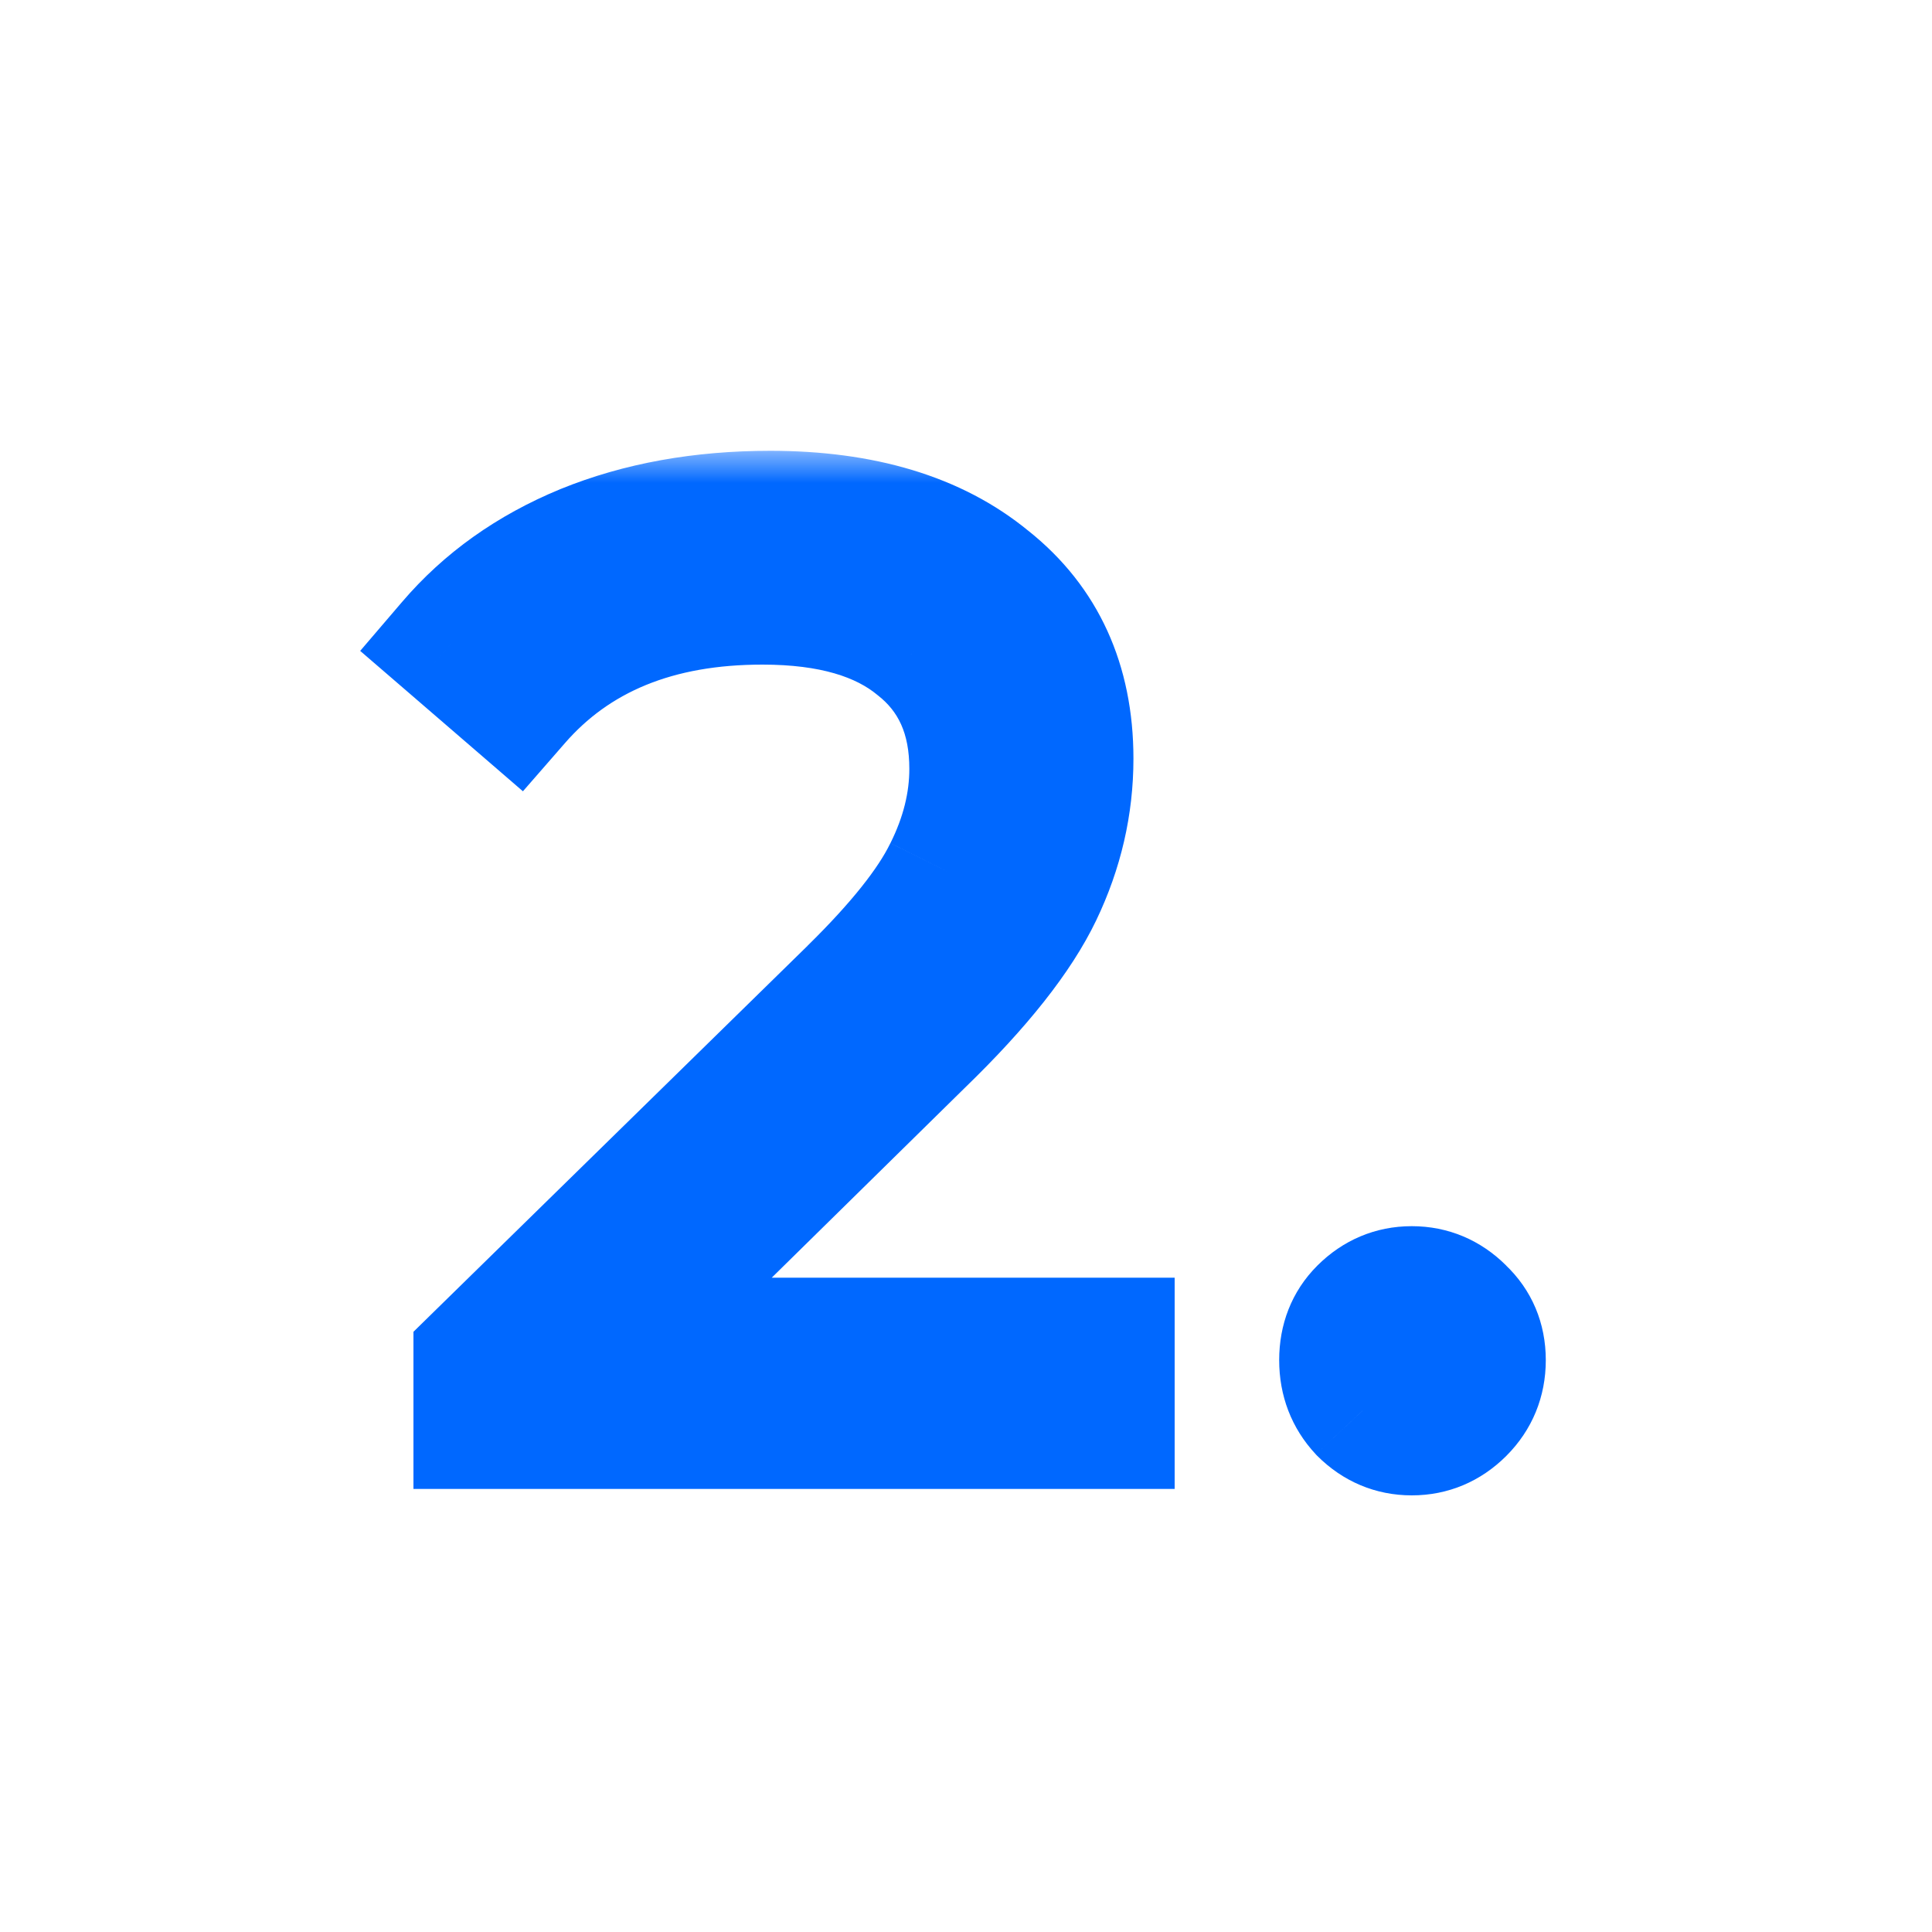
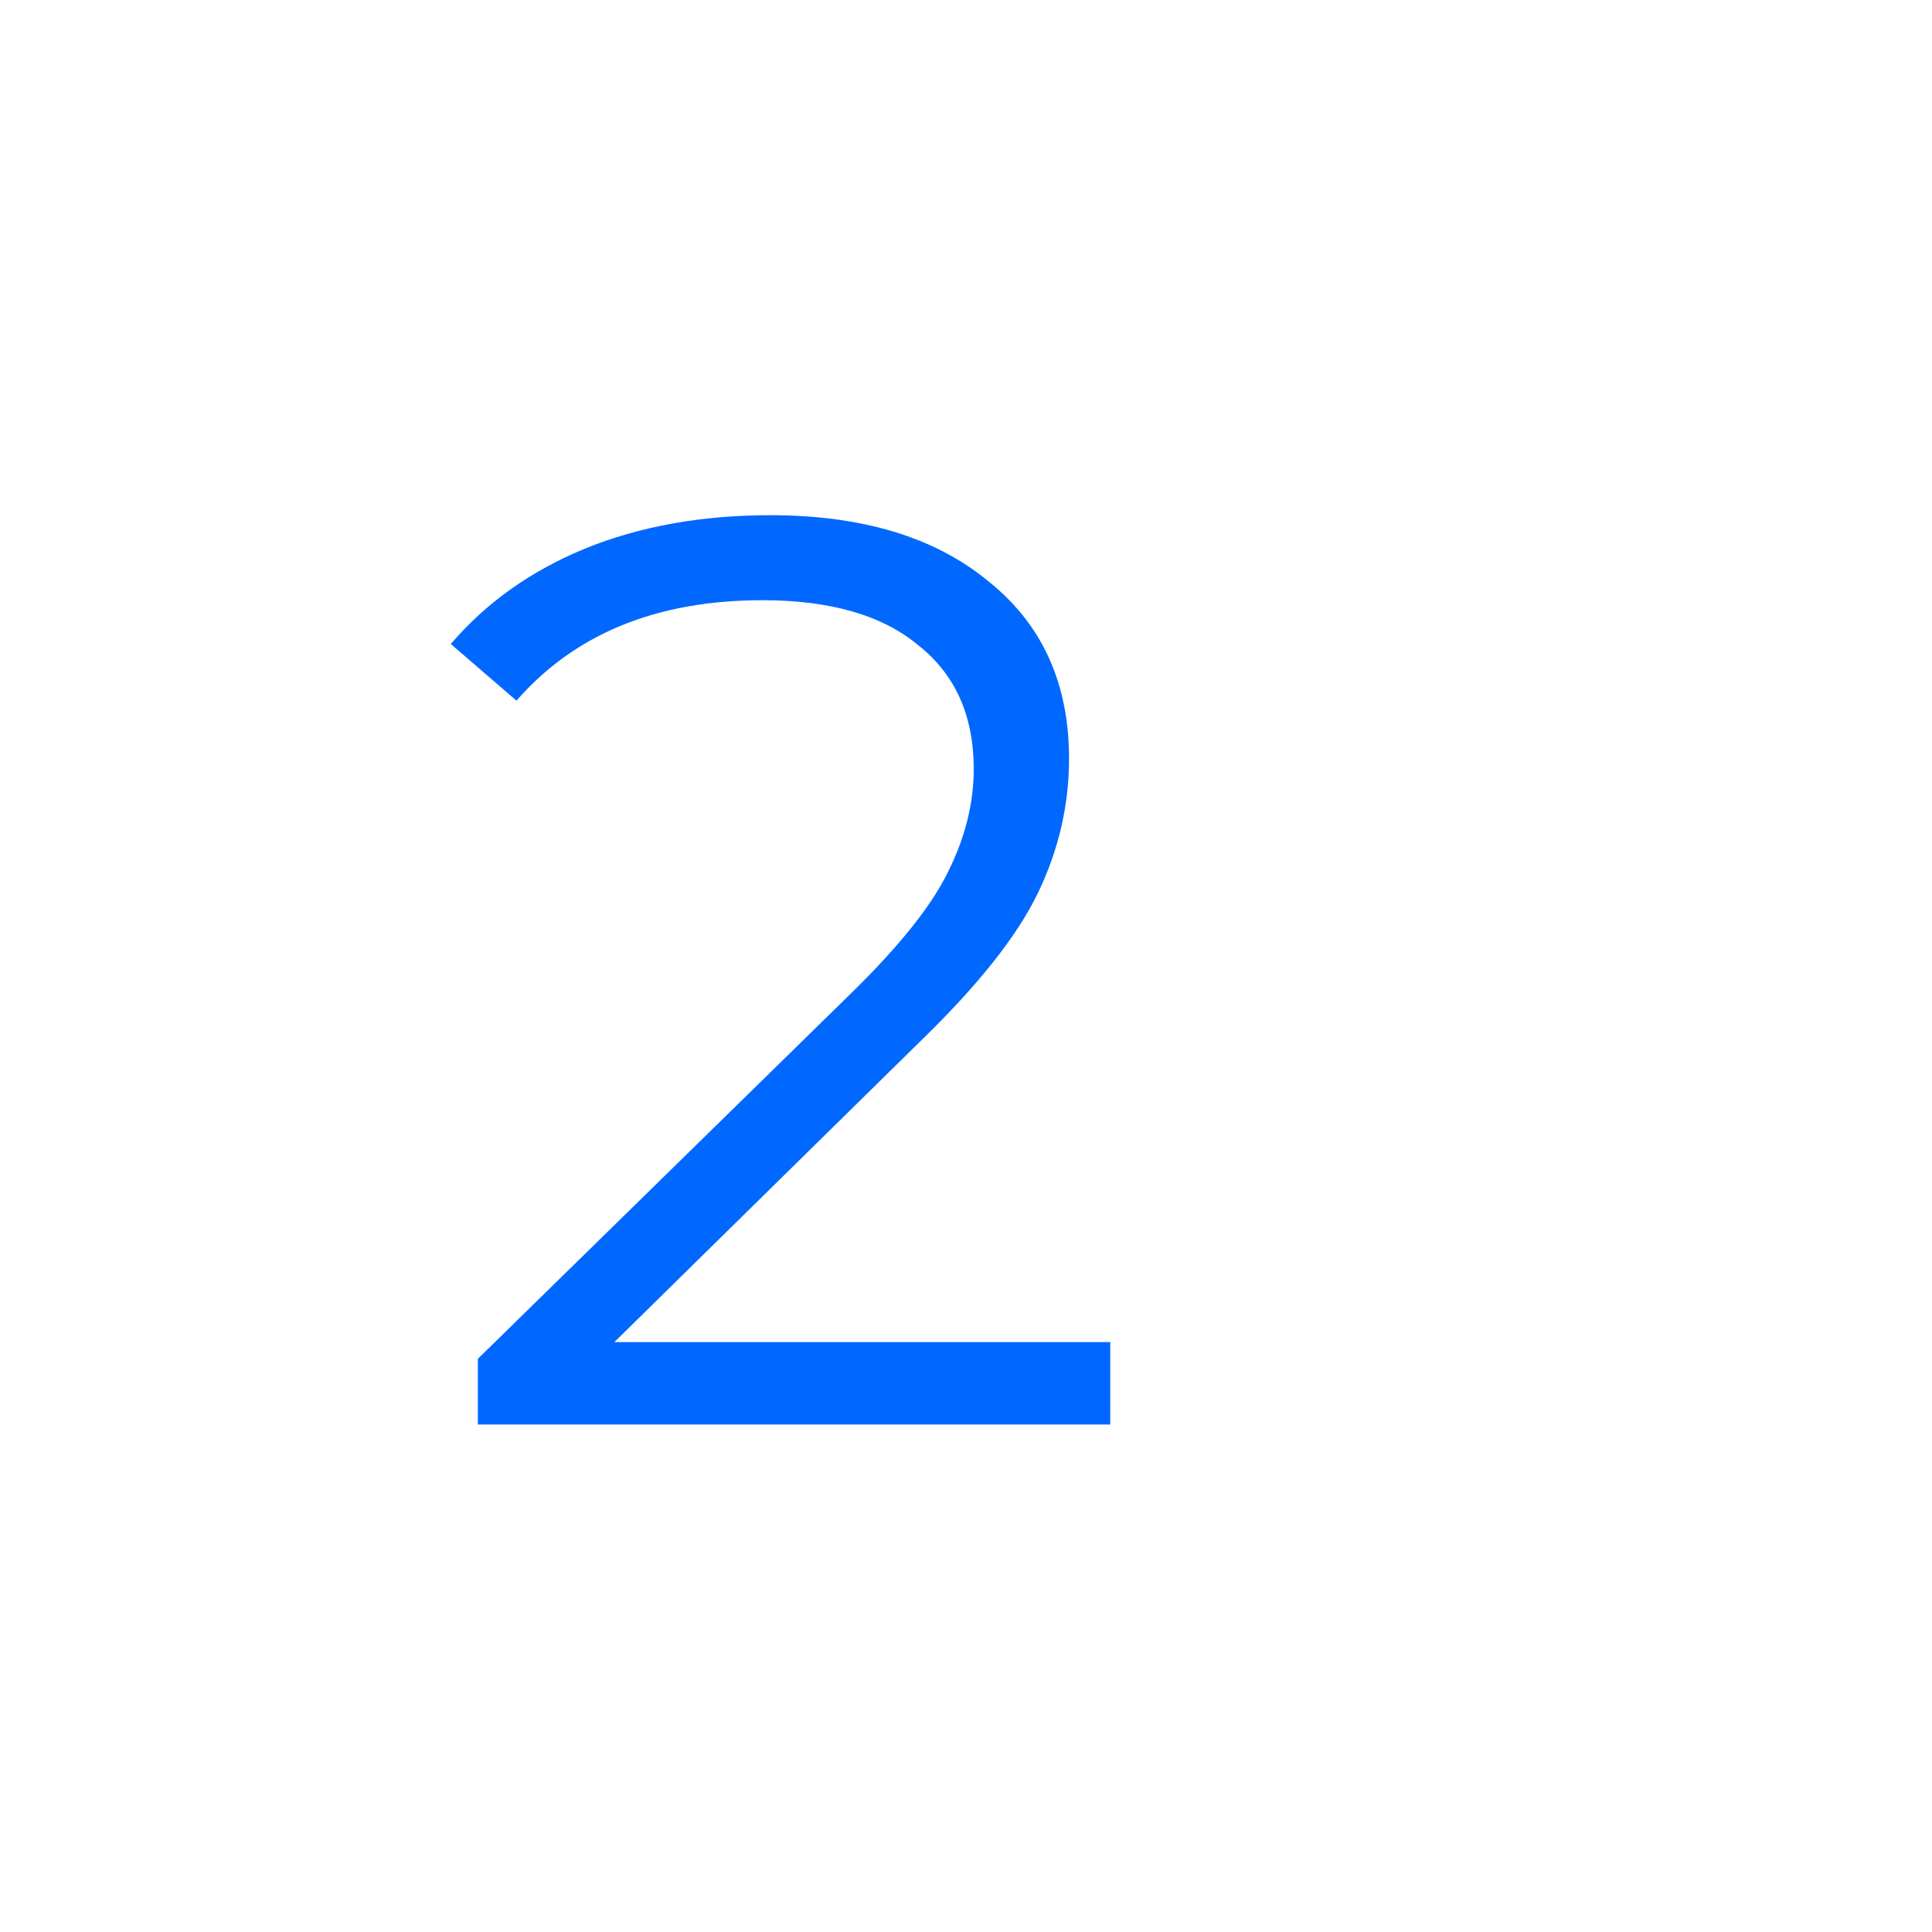
<svg xmlns="http://www.w3.org/2000/svg" width="30" height="30" viewBox="0 0 30 30" fill="none">
  <mask id="path-1-outside-1_29_169" maskUnits="userSpaceOnUse" x="5" y="7" width="20" height="17" fill="black">
    <rect fill="white" x="5" y="7" width="20" height="17" />
-     <path d="M17.24 20.84V22.12H7.42V21.1L13.24 15.4C13.973 14.68 14.467 14.06 14.72 13.54C14.987 13.007 15.12 12.473 15.12 11.94C15.12 11.113 14.833 10.473 14.26 10.02C13.7 9.553 12.893 9.32 11.84 9.32C10.2 9.32 8.927 9.84 8.02 10.88L7 10C7.547 9.36 8.24 8.867 9.08 8.52C9.933 8.173 10.893 8 11.96 8C13.387 8 14.513 8.34 15.34 9.02C16.18 9.687 16.6 10.607 16.6 11.78C16.6 12.5 16.44 13.193 16.12 13.86C15.8 14.527 15.193 15.293 14.3 16.16L9.54 20.84H17.24Z" />
    <path d="M21.922 22.22C21.629 22.22 21.376 22.113 21.163 21.9C20.962 21.687 20.863 21.427 20.863 21.12C20.863 20.813 20.962 20.56 21.163 20.36C21.376 20.147 21.629 20.04 21.922 20.04C22.216 20.04 22.469 20.147 22.683 20.36C22.896 20.56 23.003 20.813 23.003 21.12C23.003 21.427 22.896 21.687 22.683 21.9C22.469 22.113 22.216 22.22 21.922 22.22Z" />
  </mask>
  <path d="M17.24 20.84V22.12H7.42V21.1L13.24 15.4C13.973 14.68 14.467 14.06 14.72 13.54C14.987 13.007 15.12 12.473 15.12 11.94C15.12 11.113 14.833 10.473 14.26 10.02C13.7 9.553 12.893 9.32 11.84 9.32C10.2 9.32 8.927 9.84 8.02 10.88L7 10C7.547 9.36 8.24 8.867 9.08 8.52C9.933 8.173 10.893 8 11.96 8C13.387 8 14.513 8.34 15.34 9.02C16.18 9.687 16.6 10.607 16.6 11.78C16.6 12.5 16.44 13.193 16.12 13.86C15.8 14.527 15.193 15.293 14.3 16.16L9.54 20.84H17.24Z" fill="#0068FF" />
-   <path d="M21.922 22.22C21.629 22.22 21.376 22.113 21.163 21.9C20.962 21.687 20.863 21.427 20.863 21.12C20.863 20.813 20.962 20.56 21.163 20.36C21.376 20.147 21.629 20.04 21.922 20.04C22.216 20.04 22.469 20.147 22.683 20.36C22.896 20.56 23.003 20.813 23.003 21.12C23.003 21.427 22.896 21.687 22.683 21.9C22.469 22.113 22.216 22.22 21.922 22.22Z" fill="#0068FF" />
-   <path d="M17.24 20.84H18.24V19.84H17.24V20.84ZM17.24 22.12V23.12H18.24V22.12H17.24ZM7.42 22.12H6.42V23.12H7.42V22.12ZM7.42 21.1L6.72 20.386L6.42 20.68V21.1H7.42ZM13.24 15.4L13.94 16.114L13.941 16.114L13.24 15.4ZM14.72 13.54L13.825 13.093L13.821 13.102L14.72 13.54ZM14.26 10.02L13.62 10.788L13.63 10.796L13.64 10.804L14.26 10.02ZM8.02 10.88L7.367 11.637L8.12 12.287L8.774 11.537L8.02 10.88ZM7 10L6.24 9.351L5.593 10.107L6.347 10.757L7 10ZM9.08 8.52L8.704 7.594L8.699 7.596L9.08 8.52ZM15.34 9.02L14.705 9.792L14.711 9.798L14.718 9.803L15.34 9.02ZM16.12 13.86L17.021 14.293L17.021 14.293L16.12 13.86ZM14.3 16.16L13.604 15.442L13.599 15.447L14.3 16.16ZM9.54 20.84L8.839 20.127L7.097 21.84H9.54V20.84ZM21.163 21.9L20.433 22.584L20.444 22.596L20.455 22.607L21.163 21.9ZM21.163 20.36L20.455 19.653L20.455 19.653L21.163 20.36ZM22.683 20.36L21.975 21.067L21.987 21.078L21.999 21.09L22.683 20.36ZM22.683 21.9L21.975 21.193L21.975 21.193L22.683 21.9ZM16.24 20.84V22.12H18.24V20.84H16.24ZM17.24 21.12H7.42V23.12H17.24V21.12ZM8.42 22.12V21.1H6.42V22.12H8.42ZM8.12 21.814L13.94 16.114L12.54 14.686L6.72 20.386L8.12 21.814ZM13.941 16.114C14.702 15.366 15.291 14.651 15.619 13.978L13.821 13.102C13.642 13.469 13.244 13.994 12.539 14.686L13.941 16.114ZM15.614 13.987C15.942 13.332 16.12 12.646 16.12 11.94H14.12C14.12 12.301 14.031 12.682 13.826 13.093L15.614 13.987ZM16.12 11.94C16.12 10.853 15.727 9.905 14.88 9.236L13.64 10.804C13.94 11.042 14.12 11.374 14.12 11.94H16.12ZM14.9 9.252C14.095 8.581 13.026 8.32 11.84 8.32V10.32C12.761 10.32 13.305 10.526 13.62 10.788L14.9 9.252ZM11.84 8.32C9.971 8.32 8.399 8.924 7.266 10.223L8.774 11.537C9.454 10.756 10.429 10.32 11.84 10.32V8.32ZM8.673 10.123L7.653 9.243L6.347 10.757L7.367 11.637L8.673 10.123ZM7.76 10.649C8.196 10.139 8.756 9.736 9.461 9.444L8.699 7.596C7.724 7.998 6.897 8.581 6.24 9.351L7.76 10.649ZM9.456 9.446C10.173 9.155 11.002 9 11.96 9V7C10.784 7 9.694 7.191 8.704 7.594L9.456 9.446ZM11.96 9C13.232 9 14.109 9.302 14.705 9.792L15.975 8.248C14.918 7.378 13.541 7 11.96 7V9ZM14.718 9.803C15.295 10.261 15.6 10.879 15.6 11.78H17.6C17.6 10.334 17.065 9.113 15.962 8.237L14.718 9.803ZM15.6 11.78C15.6 12.346 15.476 12.892 15.219 13.427L17.021 14.293C17.404 13.495 17.6 12.654 17.6 11.78H15.6ZM15.219 13.427C14.973 13.939 14.462 14.61 13.604 15.442L14.996 16.878C15.925 15.977 16.627 15.114 17.021 14.293L15.219 13.427ZM13.599 15.447L8.839 20.127L10.241 21.553L15.001 16.873L13.599 15.447ZM9.54 21.84H17.24V19.84H9.54V21.84ZM21.922 21.22C21.91 21.22 21.904 21.219 21.901 21.218C21.9 21.218 21.9 21.218 21.901 21.218C21.901 21.219 21.9 21.218 21.895 21.215C21.891 21.212 21.882 21.206 21.87 21.193L20.455 22.607C20.85 23.002 21.356 23.22 21.922 23.22V21.22ZM21.892 21.216C21.876 21.199 21.872 21.19 21.871 21.186C21.869 21.182 21.863 21.163 21.863 21.12H19.863C19.863 21.667 20.05 22.175 20.433 22.584L21.892 21.216ZM21.863 21.12C21.863 21.077 21.869 21.063 21.868 21.067C21.867 21.068 21.866 21.07 21.865 21.072C21.864 21.073 21.865 21.072 21.87 21.067L20.455 19.653C20.051 20.057 19.863 20.573 19.863 21.12H21.863ZM21.87 21.067C21.882 21.054 21.891 21.048 21.895 21.045C21.9 21.042 21.901 21.041 21.901 21.042C21.9 21.042 21.9 21.042 21.901 21.041C21.904 21.041 21.91 21.04 21.922 21.04V19.04C21.356 19.04 20.85 19.258 20.455 19.653L21.87 21.067ZM21.922 21.04C21.935 21.04 21.942 21.041 21.944 21.041C21.945 21.042 21.945 21.042 21.944 21.042C21.944 21.041 21.945 21.042 21.95 21.045C21.954 21.048 21.963 21.054 21.975 21.067L23.39 19.653C22.995 19.258 22.489 19.04 21.922 19.04V21.04ZM21.999 21.09C22.005 21.096 22.007 21.098 22.006 21.097C22.004 21.095 22.002 21.092 22.001 21.088C21.999 21.084 22 21.084 22 21.087C22.001 21.091 22.003 21.101 22.003 21.12H24.003C24.003 20.552 23.792 20.03 23.366 19.631L21.999 21.09ZM22.003 21.12C22.003 21.139 22.001 21.15 22 21.156C21.999 21.162 21.998 21.165 21.997 21.165C21.997 21.166 21.996 21.168 21.994 21.171C21.992 21.175 21.986 21.182 21.975 21.193L23.39 22.607C23.794 22.203 24.003 21.687 24.003 21.12H22.003ZM21.975 21.193C21.963 21.206 21.954 21.212 21.95 21.215C21.945 21.218 21.944 21.219 21.944 21.218C21.945 21.218 21.945 21.218 21.944 21.218C21.942 21.219 21.935 21.22 21.922 21.22V23.22C22.489 23.22 22.995 23.002 23.39 22.607L21.975 21.193Z" fill="#0068FF" mask="url(#path-1-outside-1_29_169)" />
</svg>